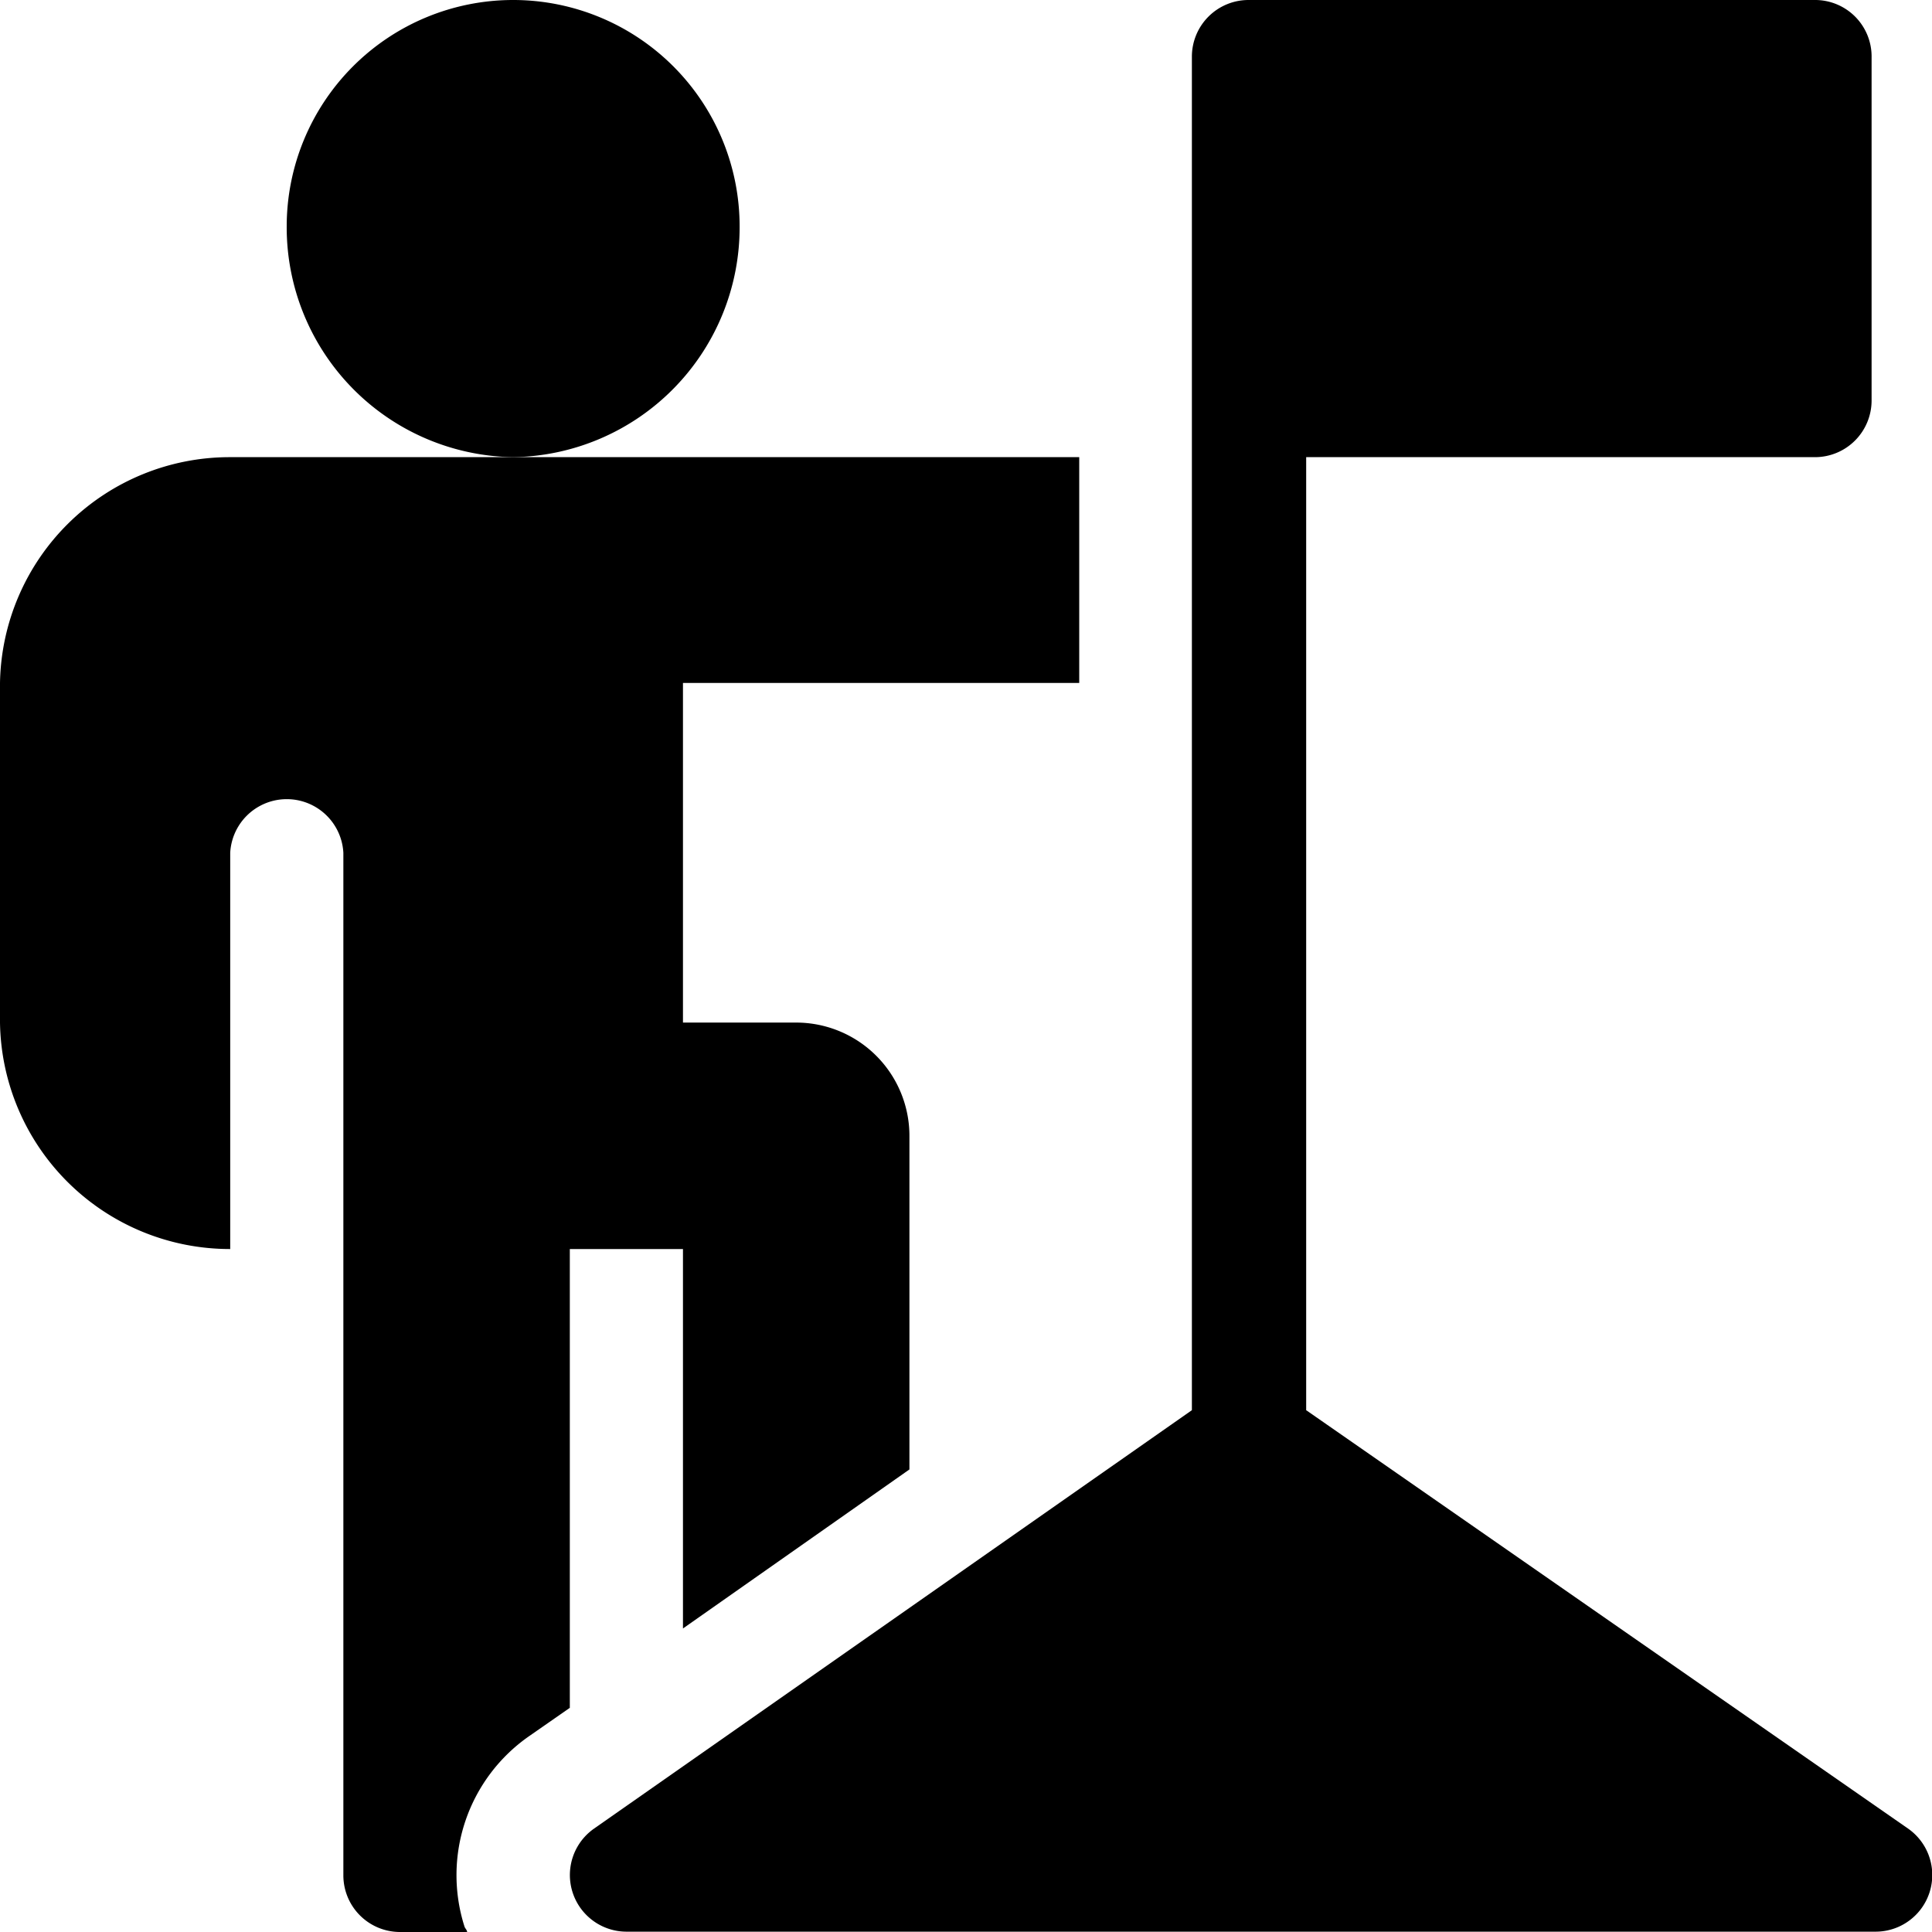
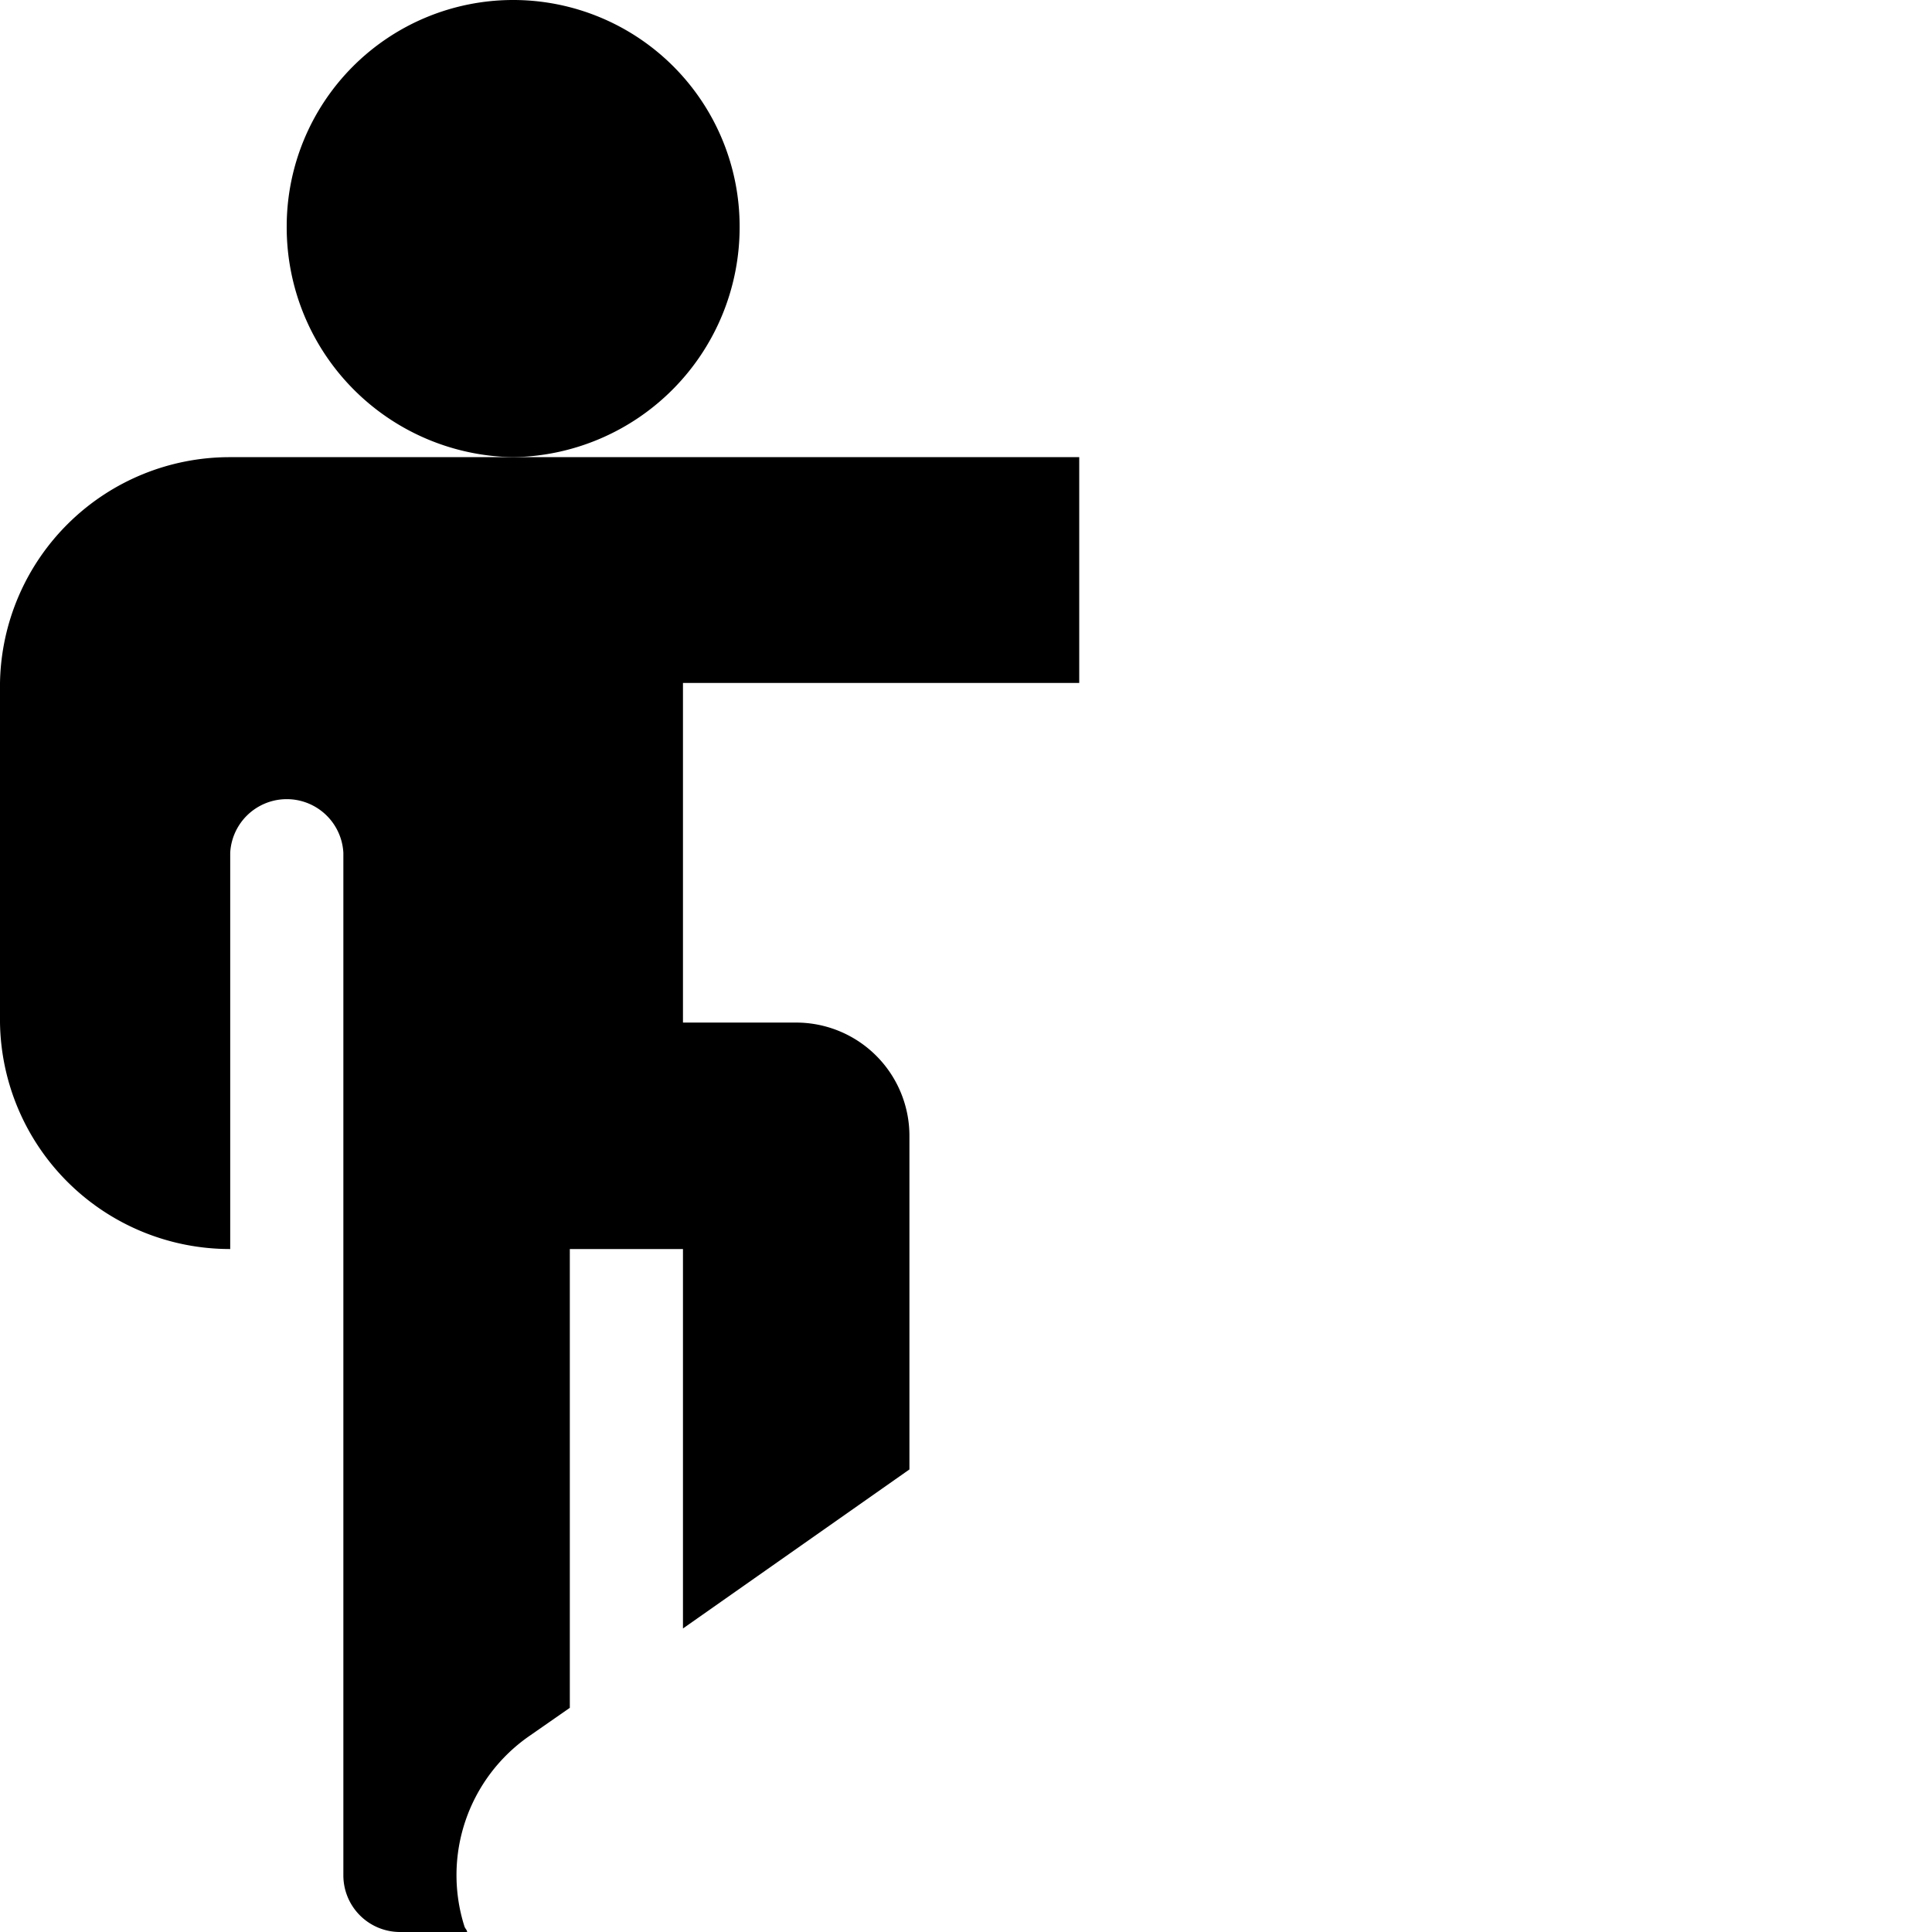
<svg xmlns="http://www.w3.org/2000/svg" viewBox="0 0 118.33 118.33">
  <defs>
    <style>.cls-1{fill:none;}.cls-2{clip-path:url(#clip-path);}</style>
    <clipPath id="clip-path">
-       <rect class="cls-1" width="118.33" height="118.33" />
-     </clipPath>
+       </clipPath>
  </defs>
  <g id="Laag_2" data-name="Laag 2">
    <g id="Laag_1-2" data-name="Laag 1">
      <g class="cls-2">
-         <path d="M111.17,28a3.47,3.47,0,0,0,3.46-3.47v-21A3.46,3.46,0,0,0,111.17,0H76.5A3.47,3.47,0,0,0,73,3.47v82.9L36.38,112a3.47,3.47,0,0,0,2,6.31h76.49a3.47,3.47,0,0,0,2-6.31L80,86.37V28Z" />
-       </g>
+         </g>
      <path d="M45.3,13.87a13.87,13.87,0,1,0-27.74,0A14.08,14.08,0,0,0,31.43,28,14.08,14.08,0,0,0,45.3,13.87Z" />
      <path d="M14.1,76.5V52.23a3.47,3.47,0,0,1,6.93,0v62.63a3.47,3.47,0,0,0,3.47,3.47h4.11c0-.12-.12-.21-.16-.33a10.37,10.37,0,0,1,3.95-11.66l2.5-1.74V76.5h6.93V99.74L55.7,90V69.57a6.94,6.94,0,0,0-6.93-6.94H41.83V41.83H66.1V28h-52A14.07,14.07,0,0,0,0,41.83v20.8A14.08,14.08,0,0,0,14.1,76.5Z" />
    </g>
  </g>
</svg>